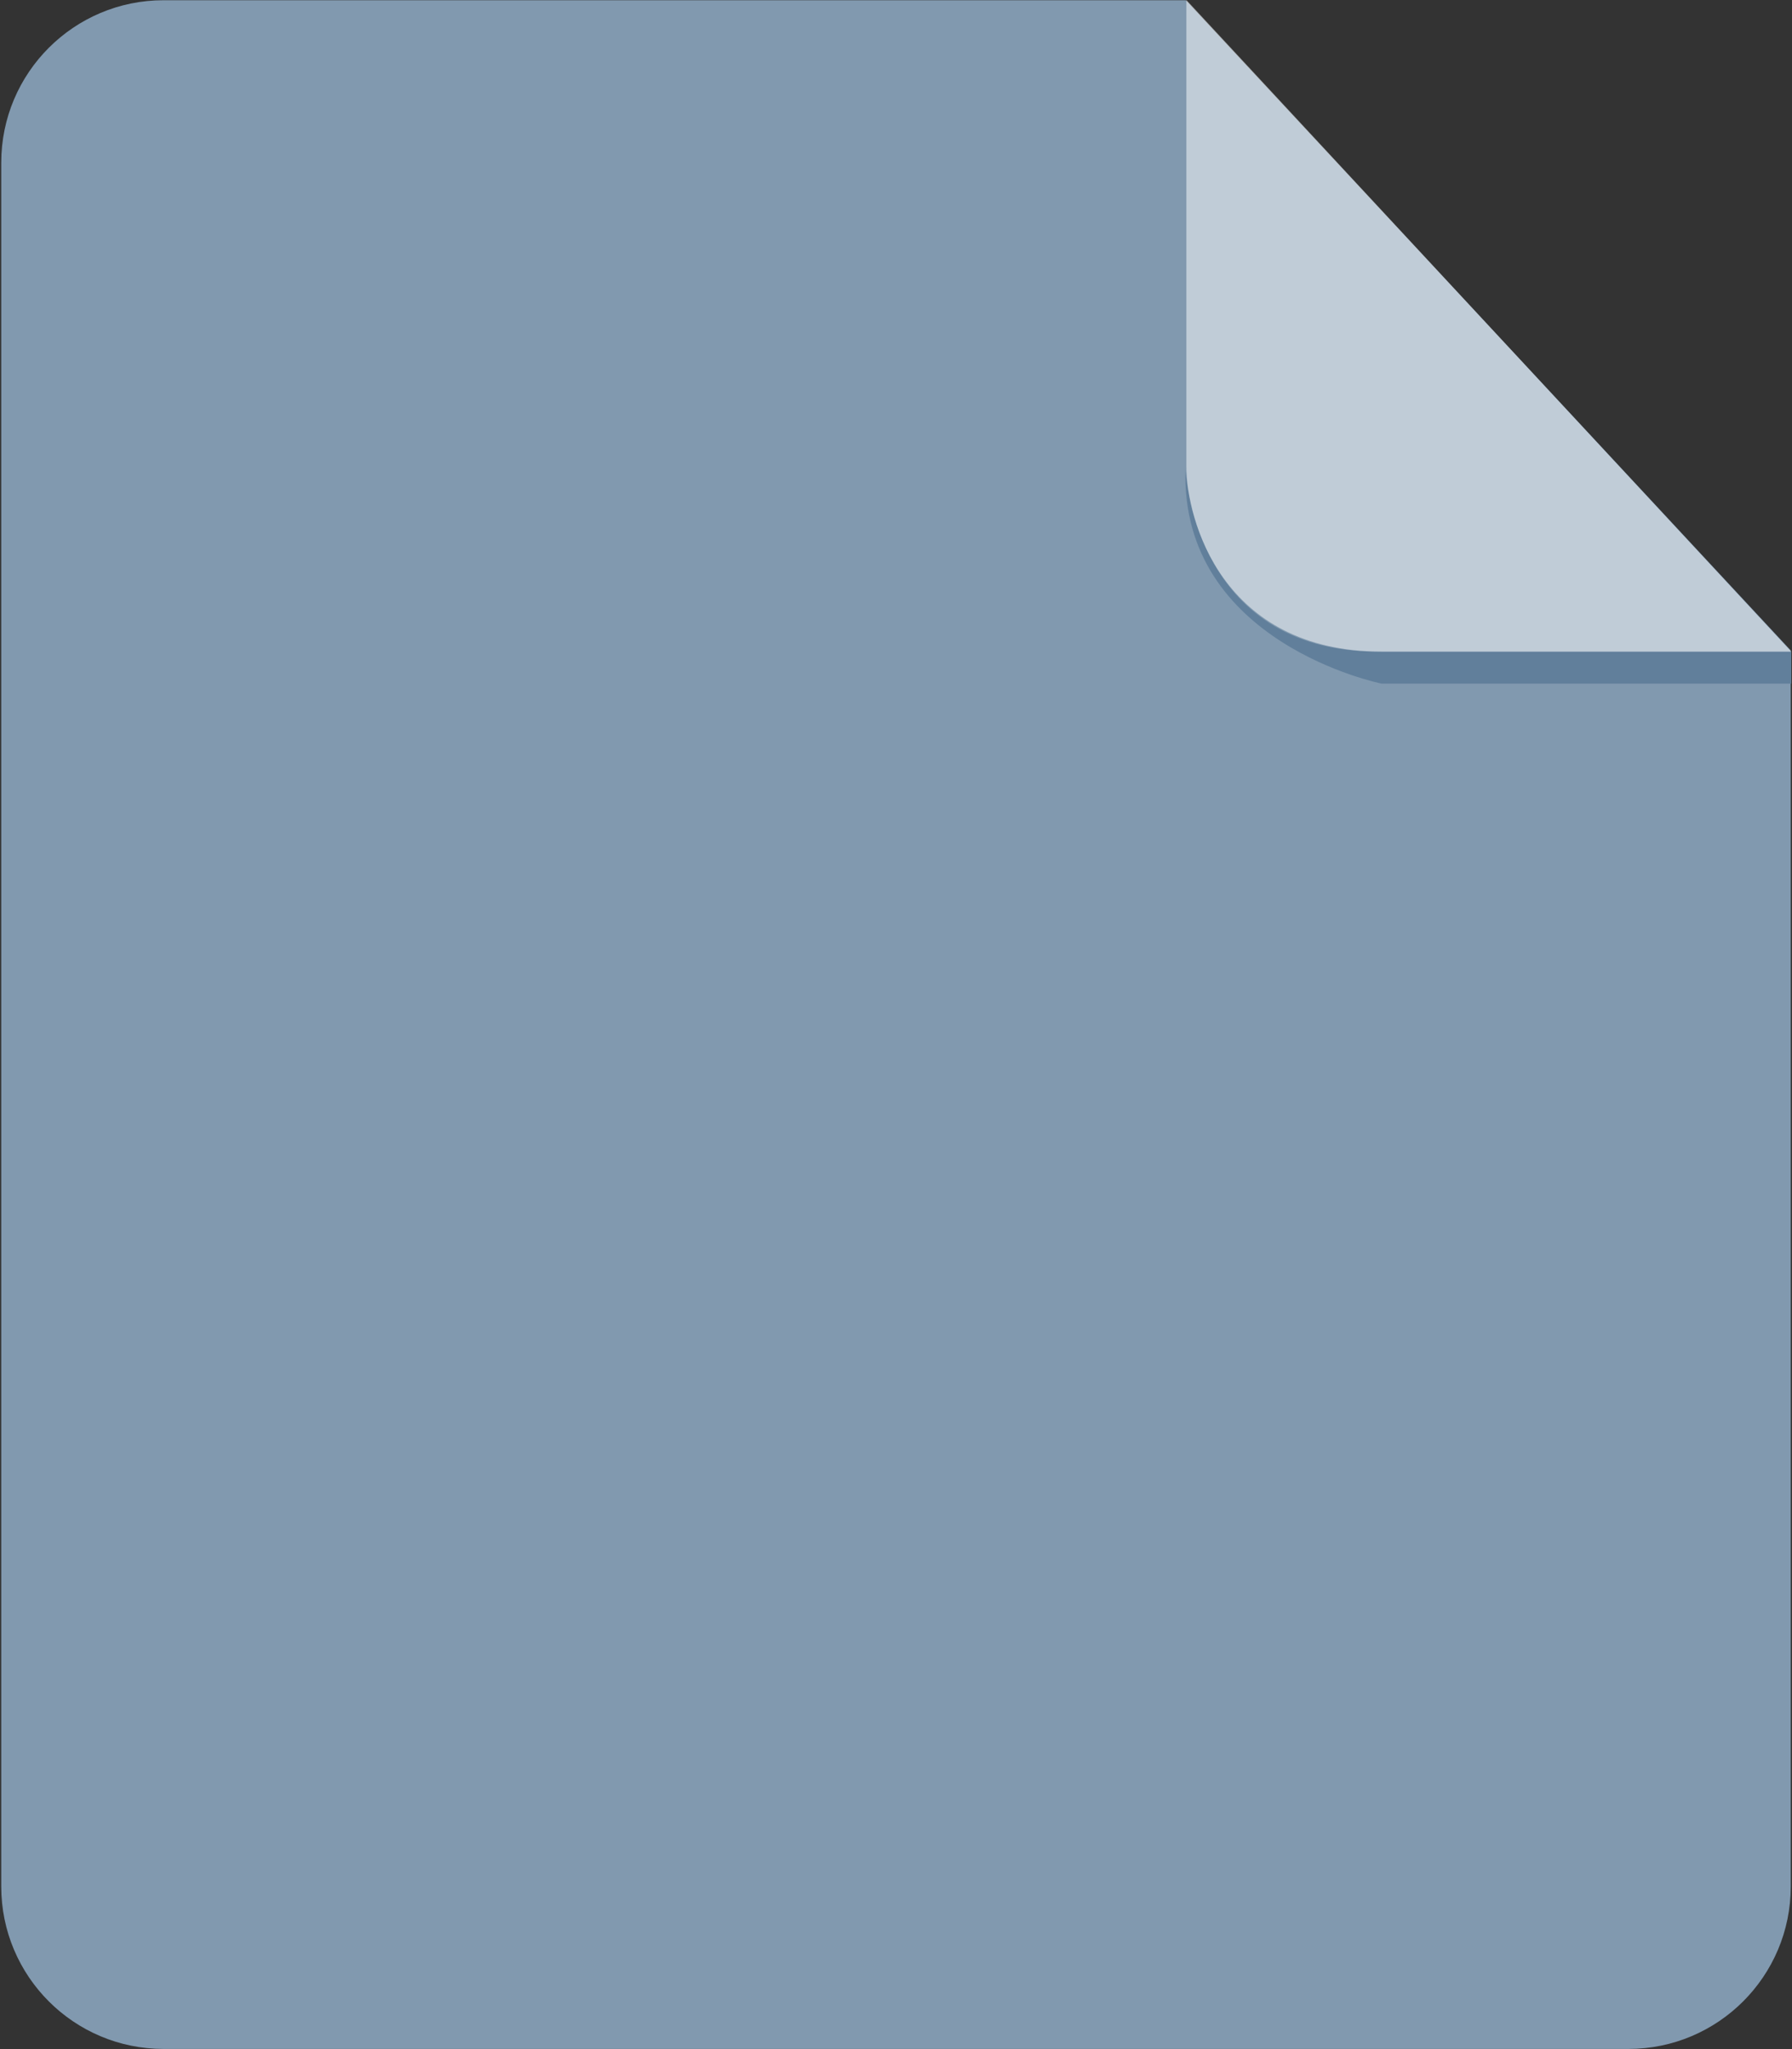
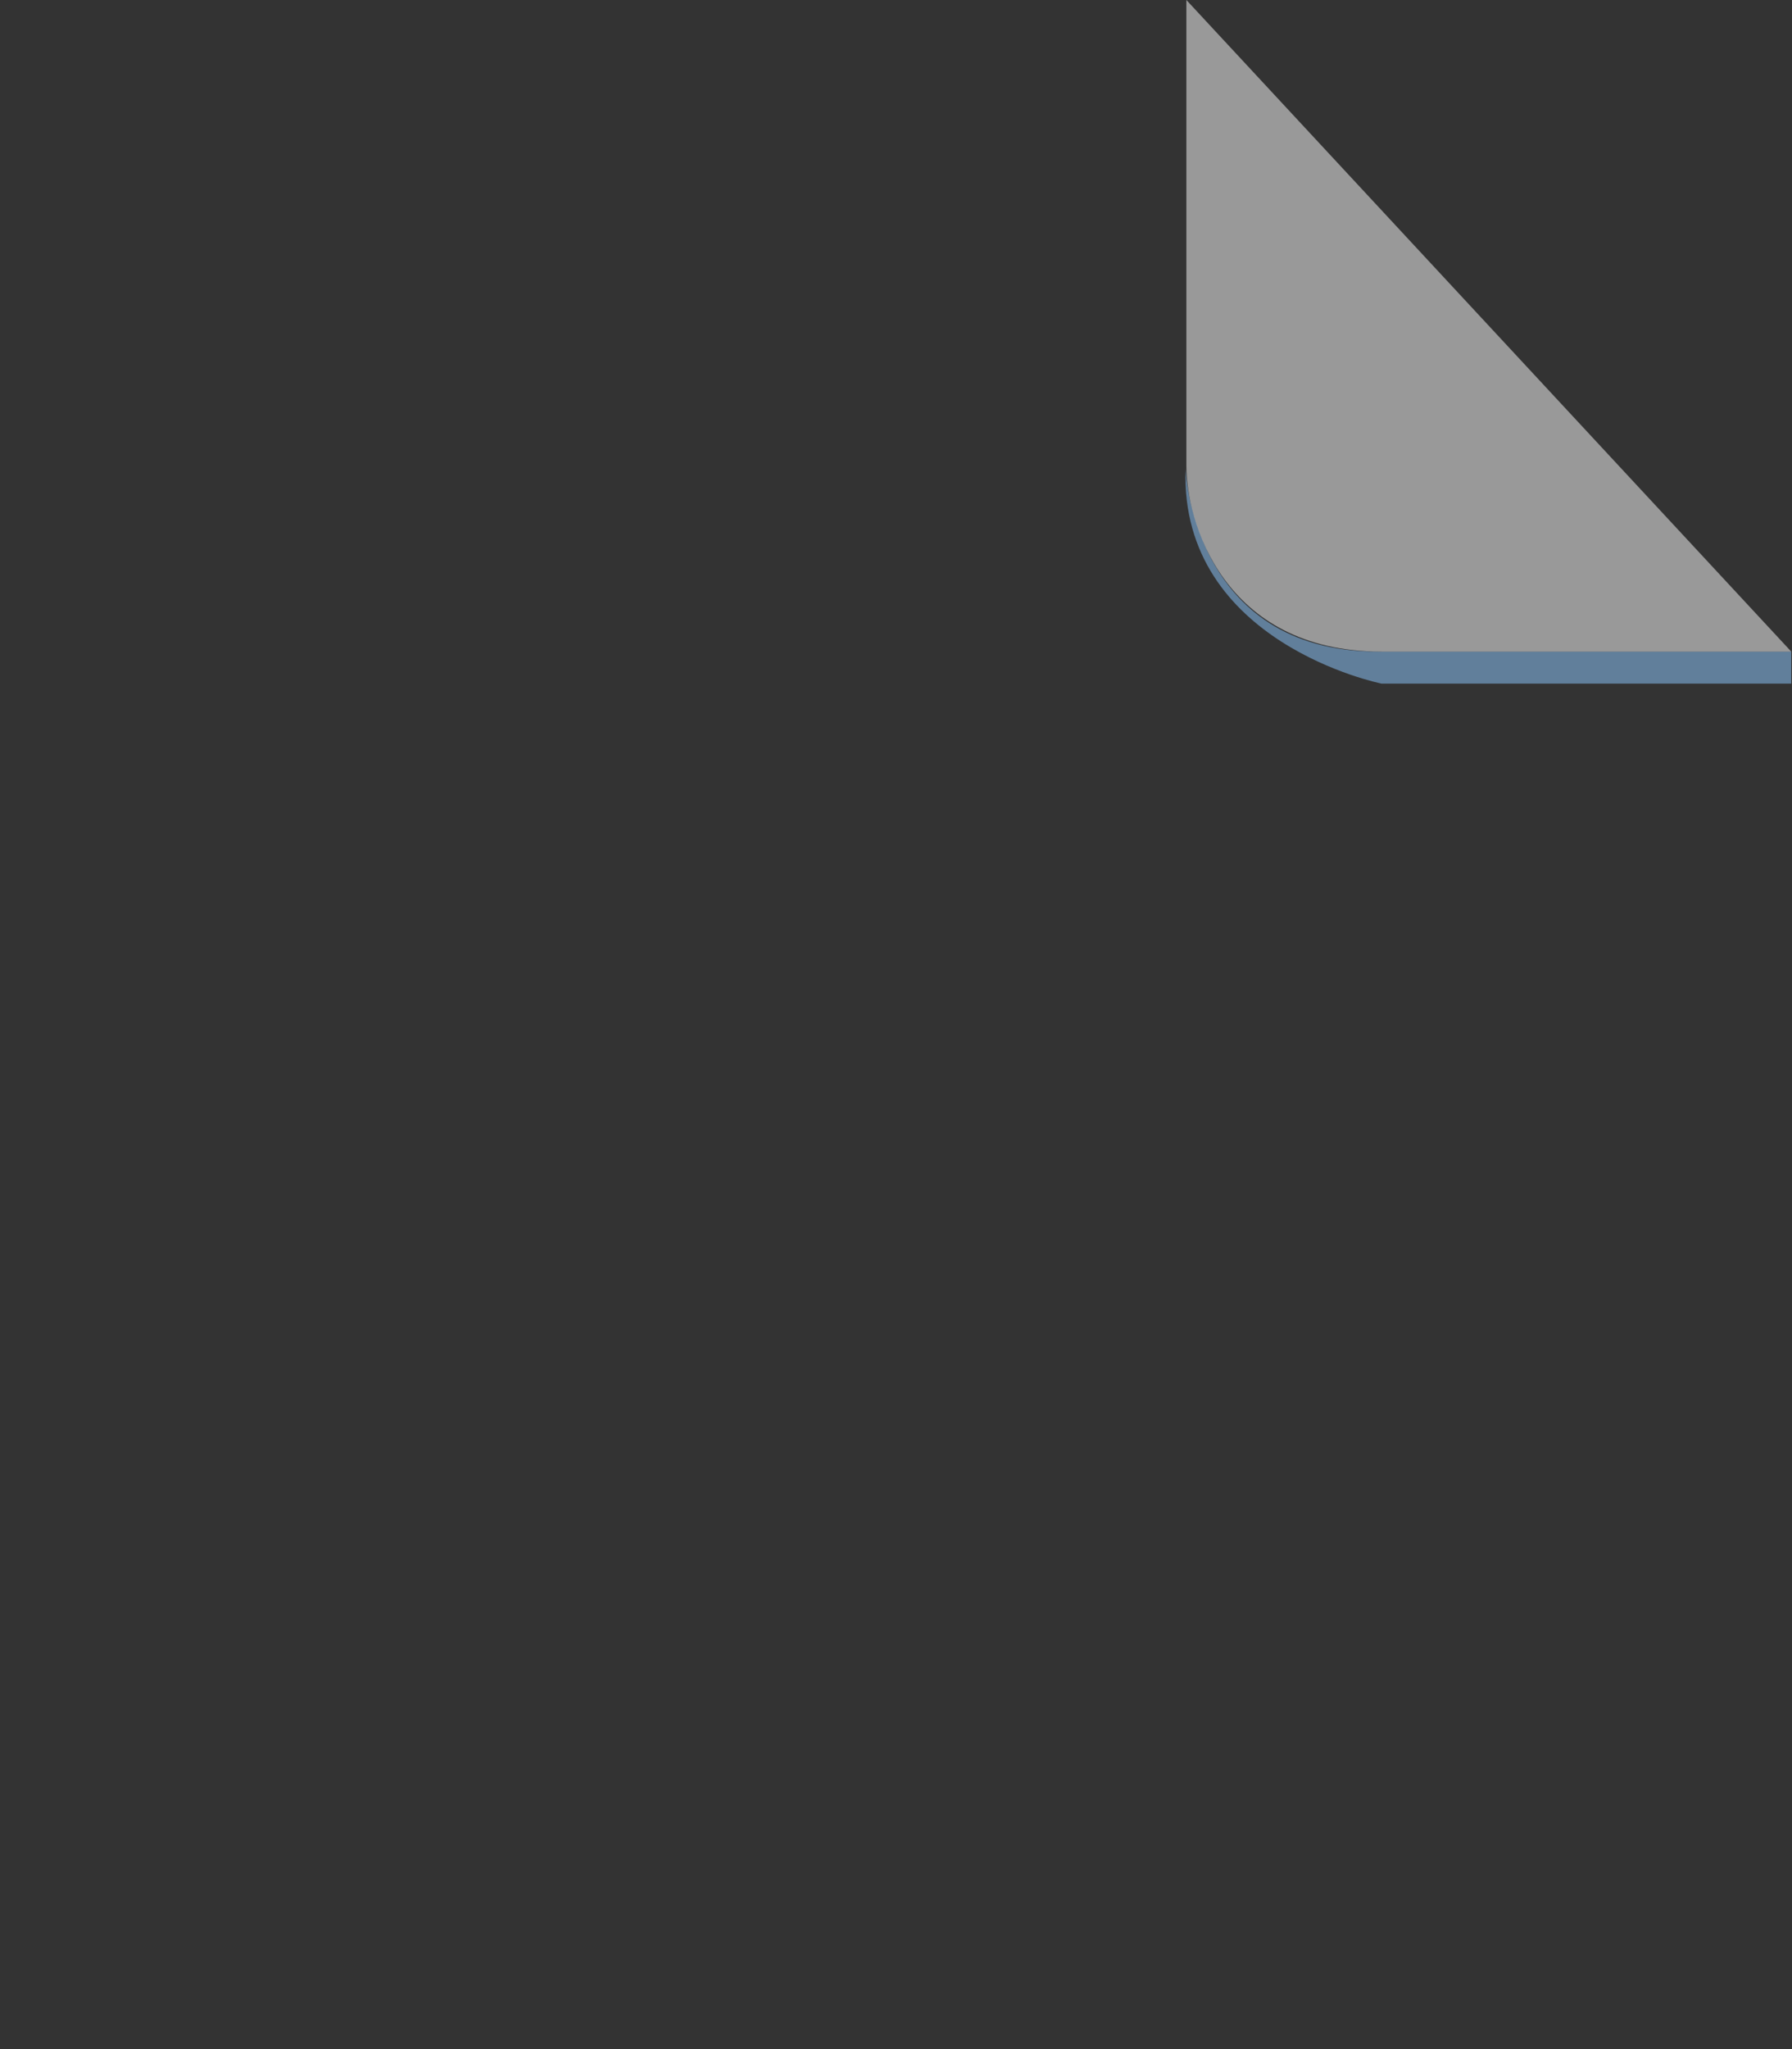
<svg xmlns="http://www.w3.org/2000/svg" width="56" height="64" viewBox="0 0 56 64">
  <rect x="0" y="0" width="56" height="64" fill="#333333" stroke="none" />
  <g fill-rule="evenodd" clip-rule="evenodd">
-     <path d="M5.113.007c-2.803 0-5.074 2.271-5.074 5.074v53.84c0 2.803 2.271 5.074 5.074 5.074h45.774c2.801 0 5.074-2.271 5.074-5.074v-38.606l-18.903-20.308h-31.945z" fill="#8199AF" />
    <path d="M55.976 20.352v1h-12.799s-6.312-1.26-6.129-6.707c0 0 .208 5.707 6.004 5.707h12.924z" fill="#617F9B" />
    <path d="M37.074 0v14.561c0 1.656 1.104 5.791 6.104 5.791h12.799l-18.903-20.352z" opacity=".5" fill="#fff" />
  </g>
</svg>